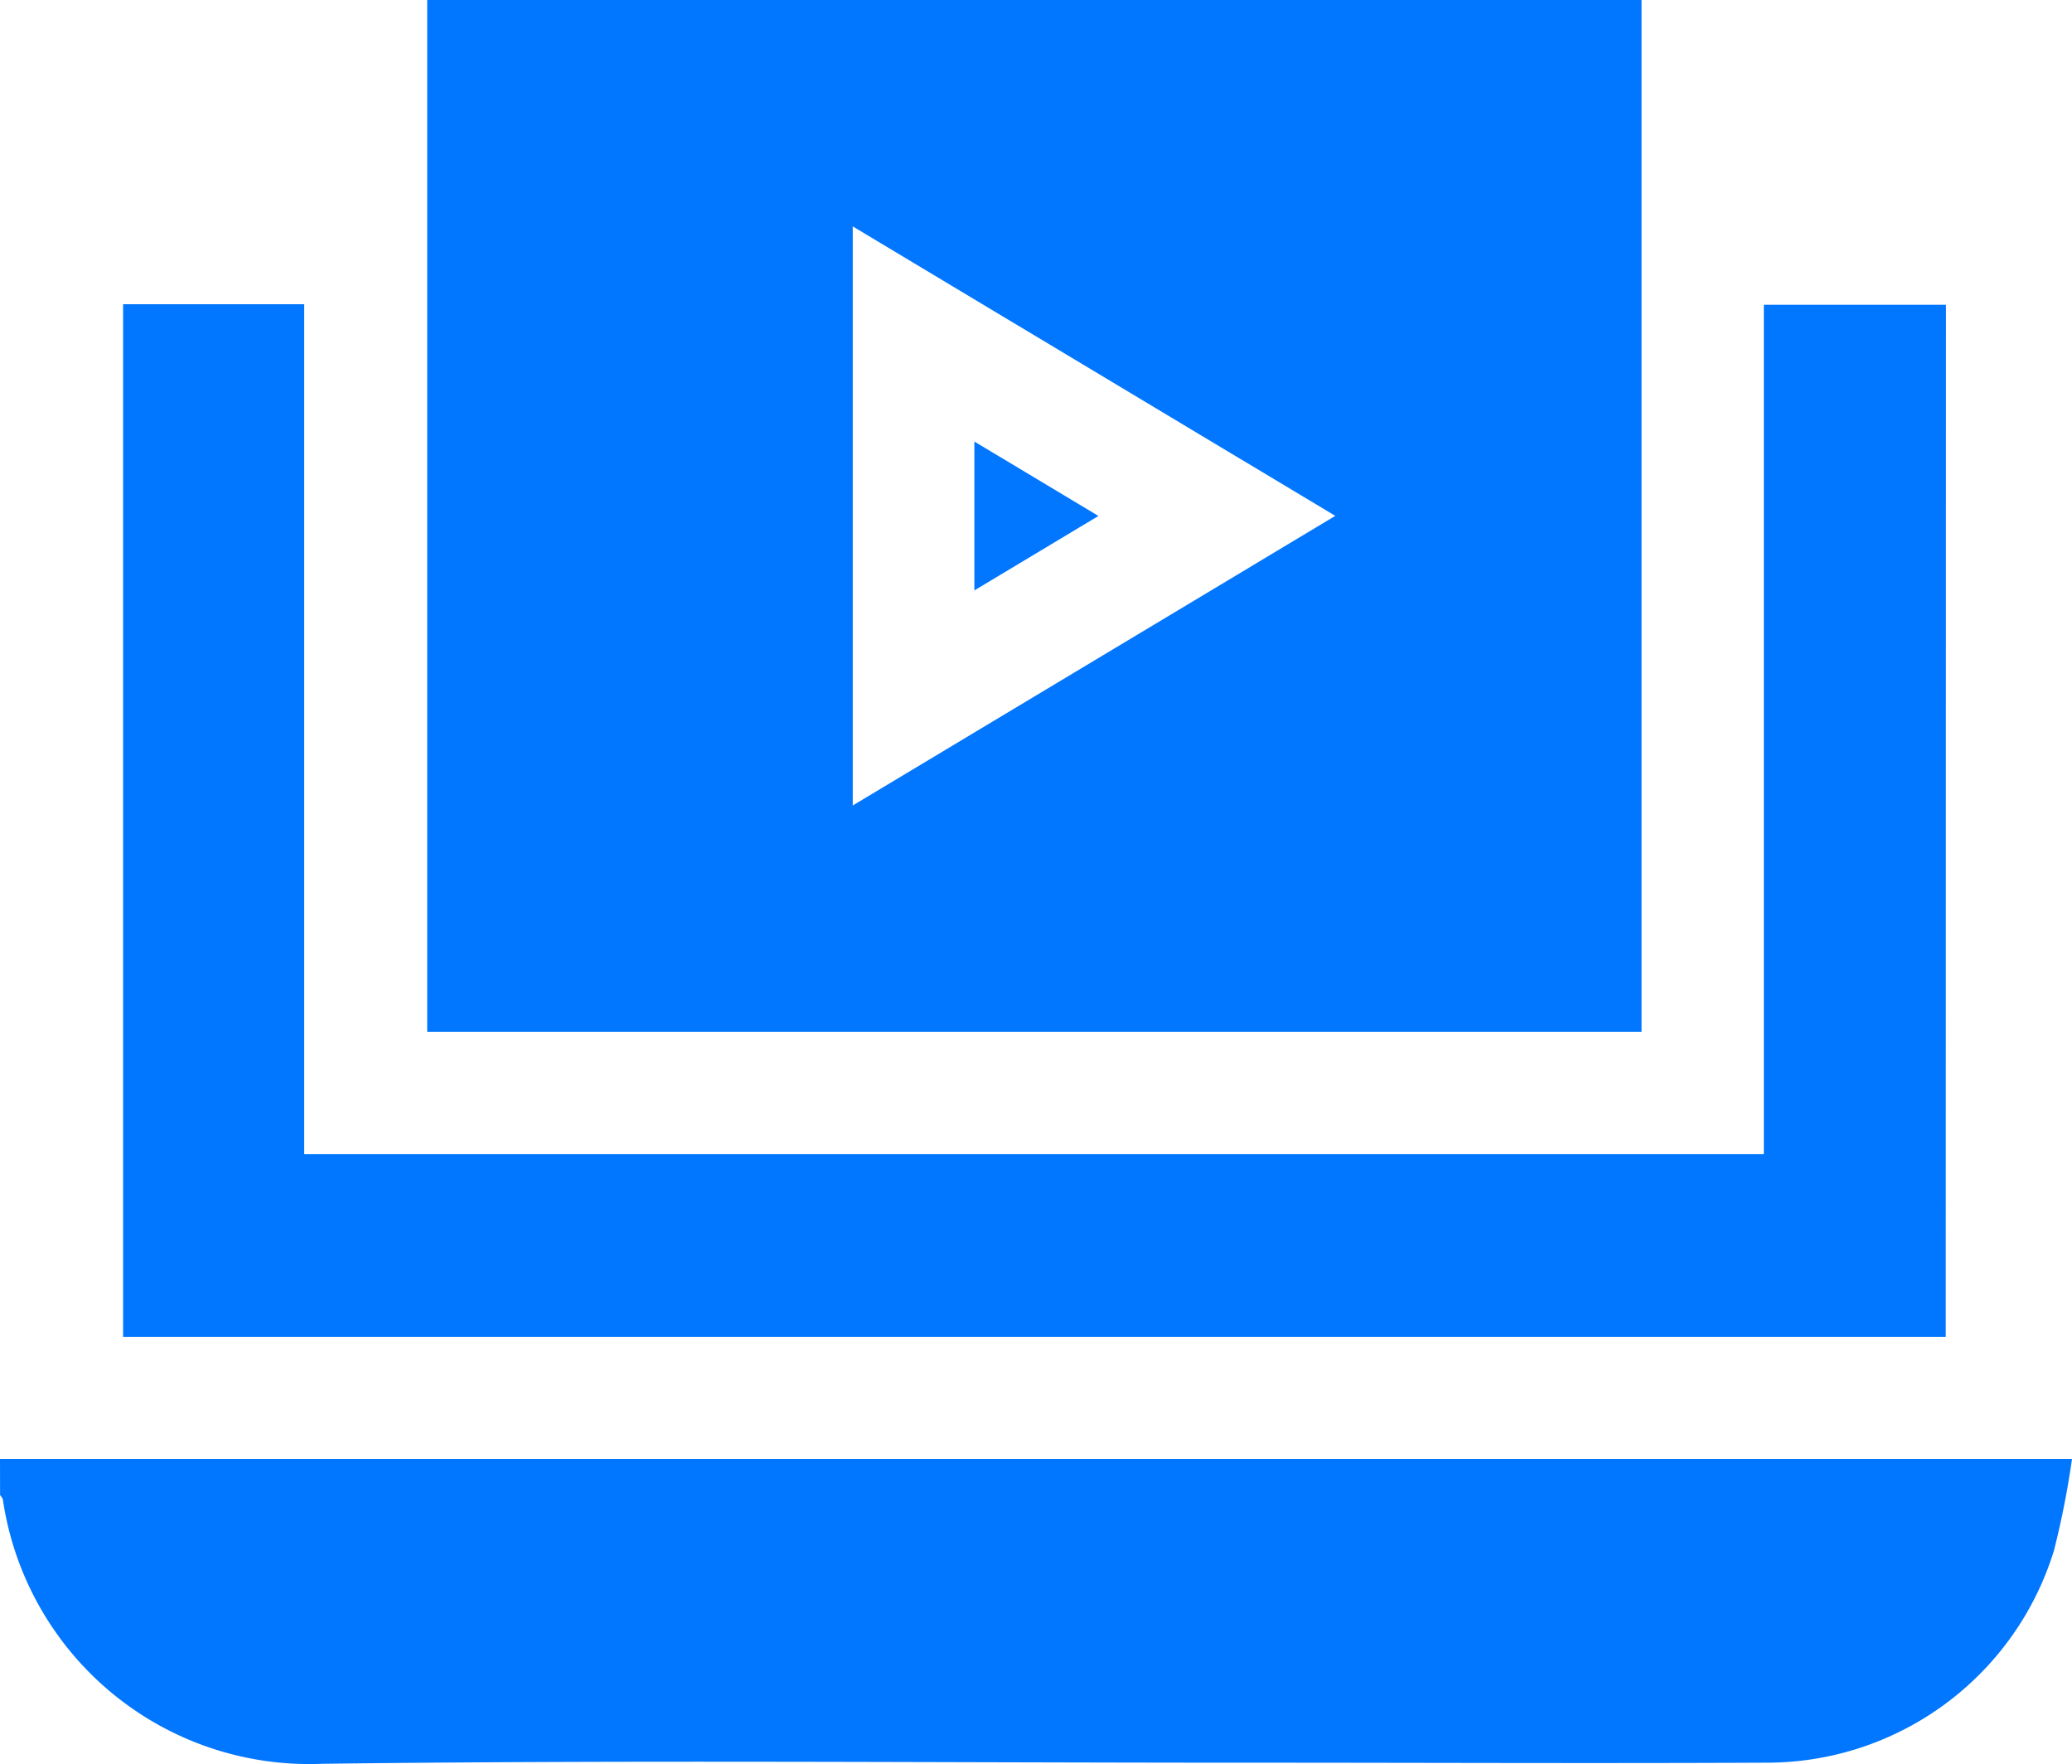
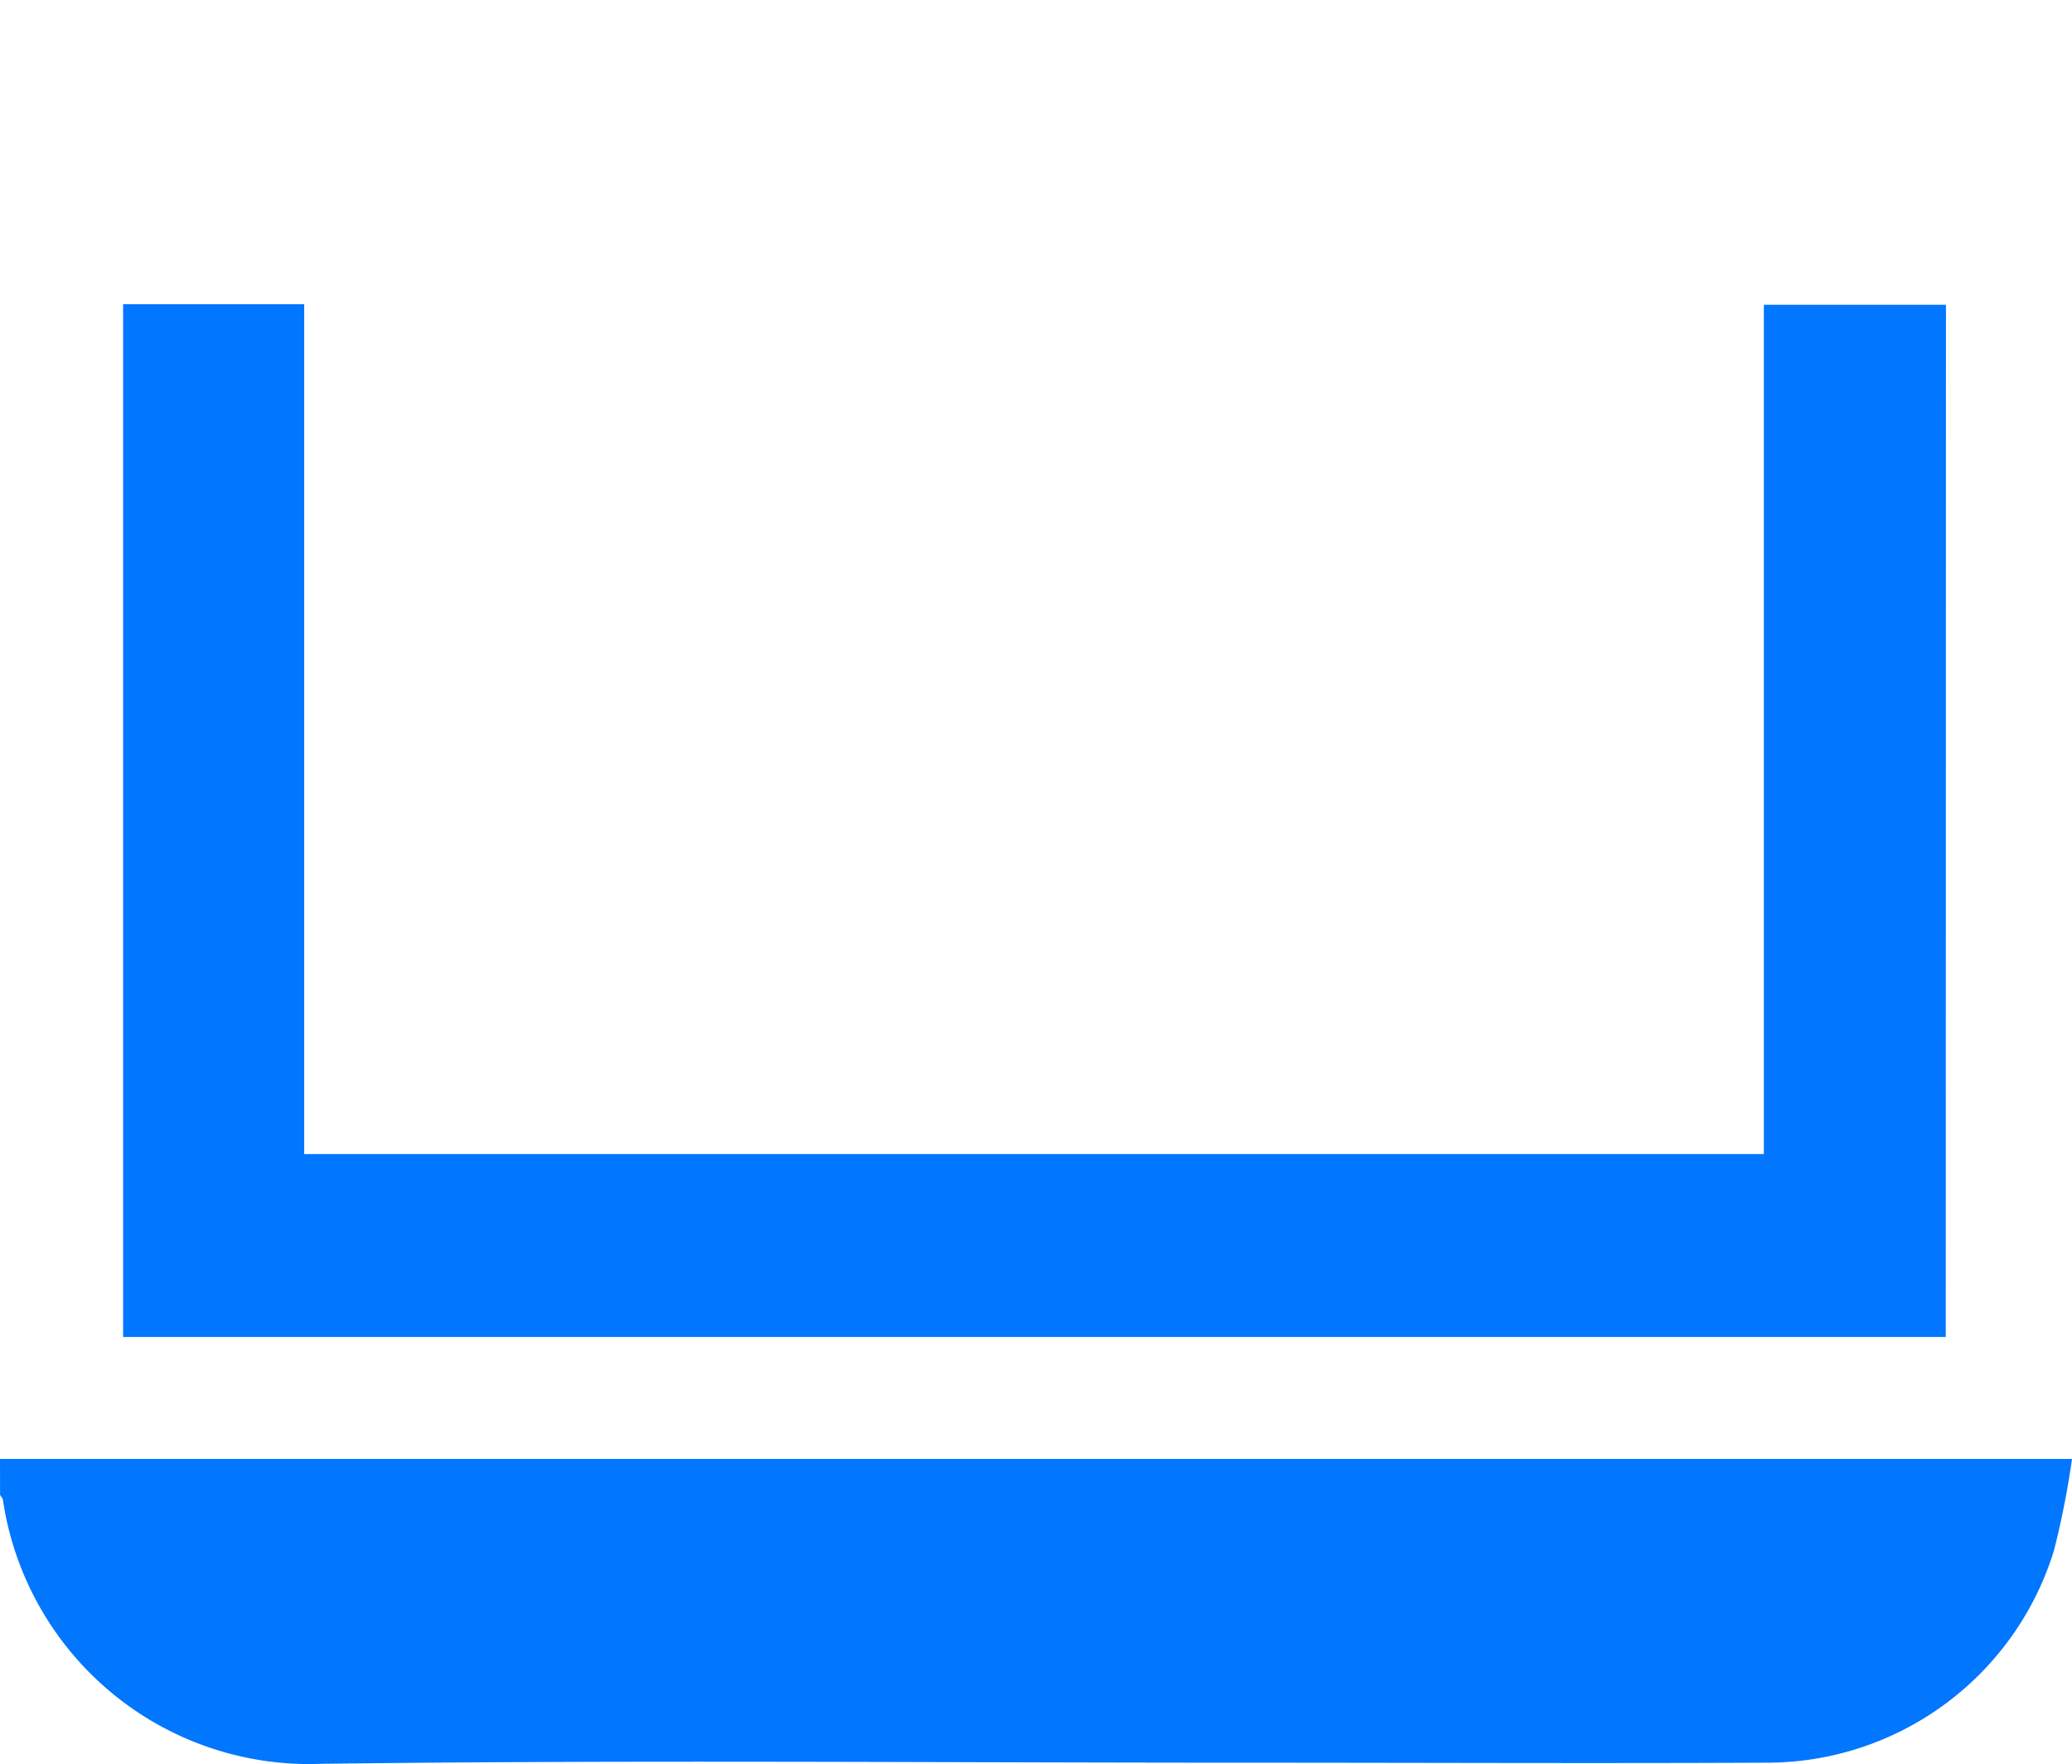
<svg xmlns="http://www.w3.org/2000/svg" width="28.193" height="24" viewBox="0 0 28.193 24">
  <g transform="translate(145.255 1682.661)">
    <path fill="#0176ff" d="M-145.255-1412.415l27.754,0h.439a11.742,11.742,0,0,1-.245,1.244,4.088,4.088,0,0,1-3.921,2.888c-2.354.011-4.708,0-7.062,0-4.2,0-8.391-.038-12.585.015a4.213,4.213,0,0,1-4.34-3.588c0-.024-.026-.046-.039-.069Z" transform="translate(0 -250.398)" />
-     <path fill="#0176ff" d="M-66.106-1682.661h16.523v14.038H-66.106Zm5.79,10.958,6.566-3.94-6.566-3.938Z" transform="translate(-73.336 0)" />
    <path fill="#0176ff" d="M-97.683-1612.263h-24.8v-14.05h2.464v11.561h19.861v-11.554h2.478Z" transform="translate(-21.097 -52.209)" />
-     <path fill="#0176ff" d="M35.3-1598.85v-2.025l1.688,1.012Z" transform="translate(-167.297 -75.779)" />
  </g>
</svg>